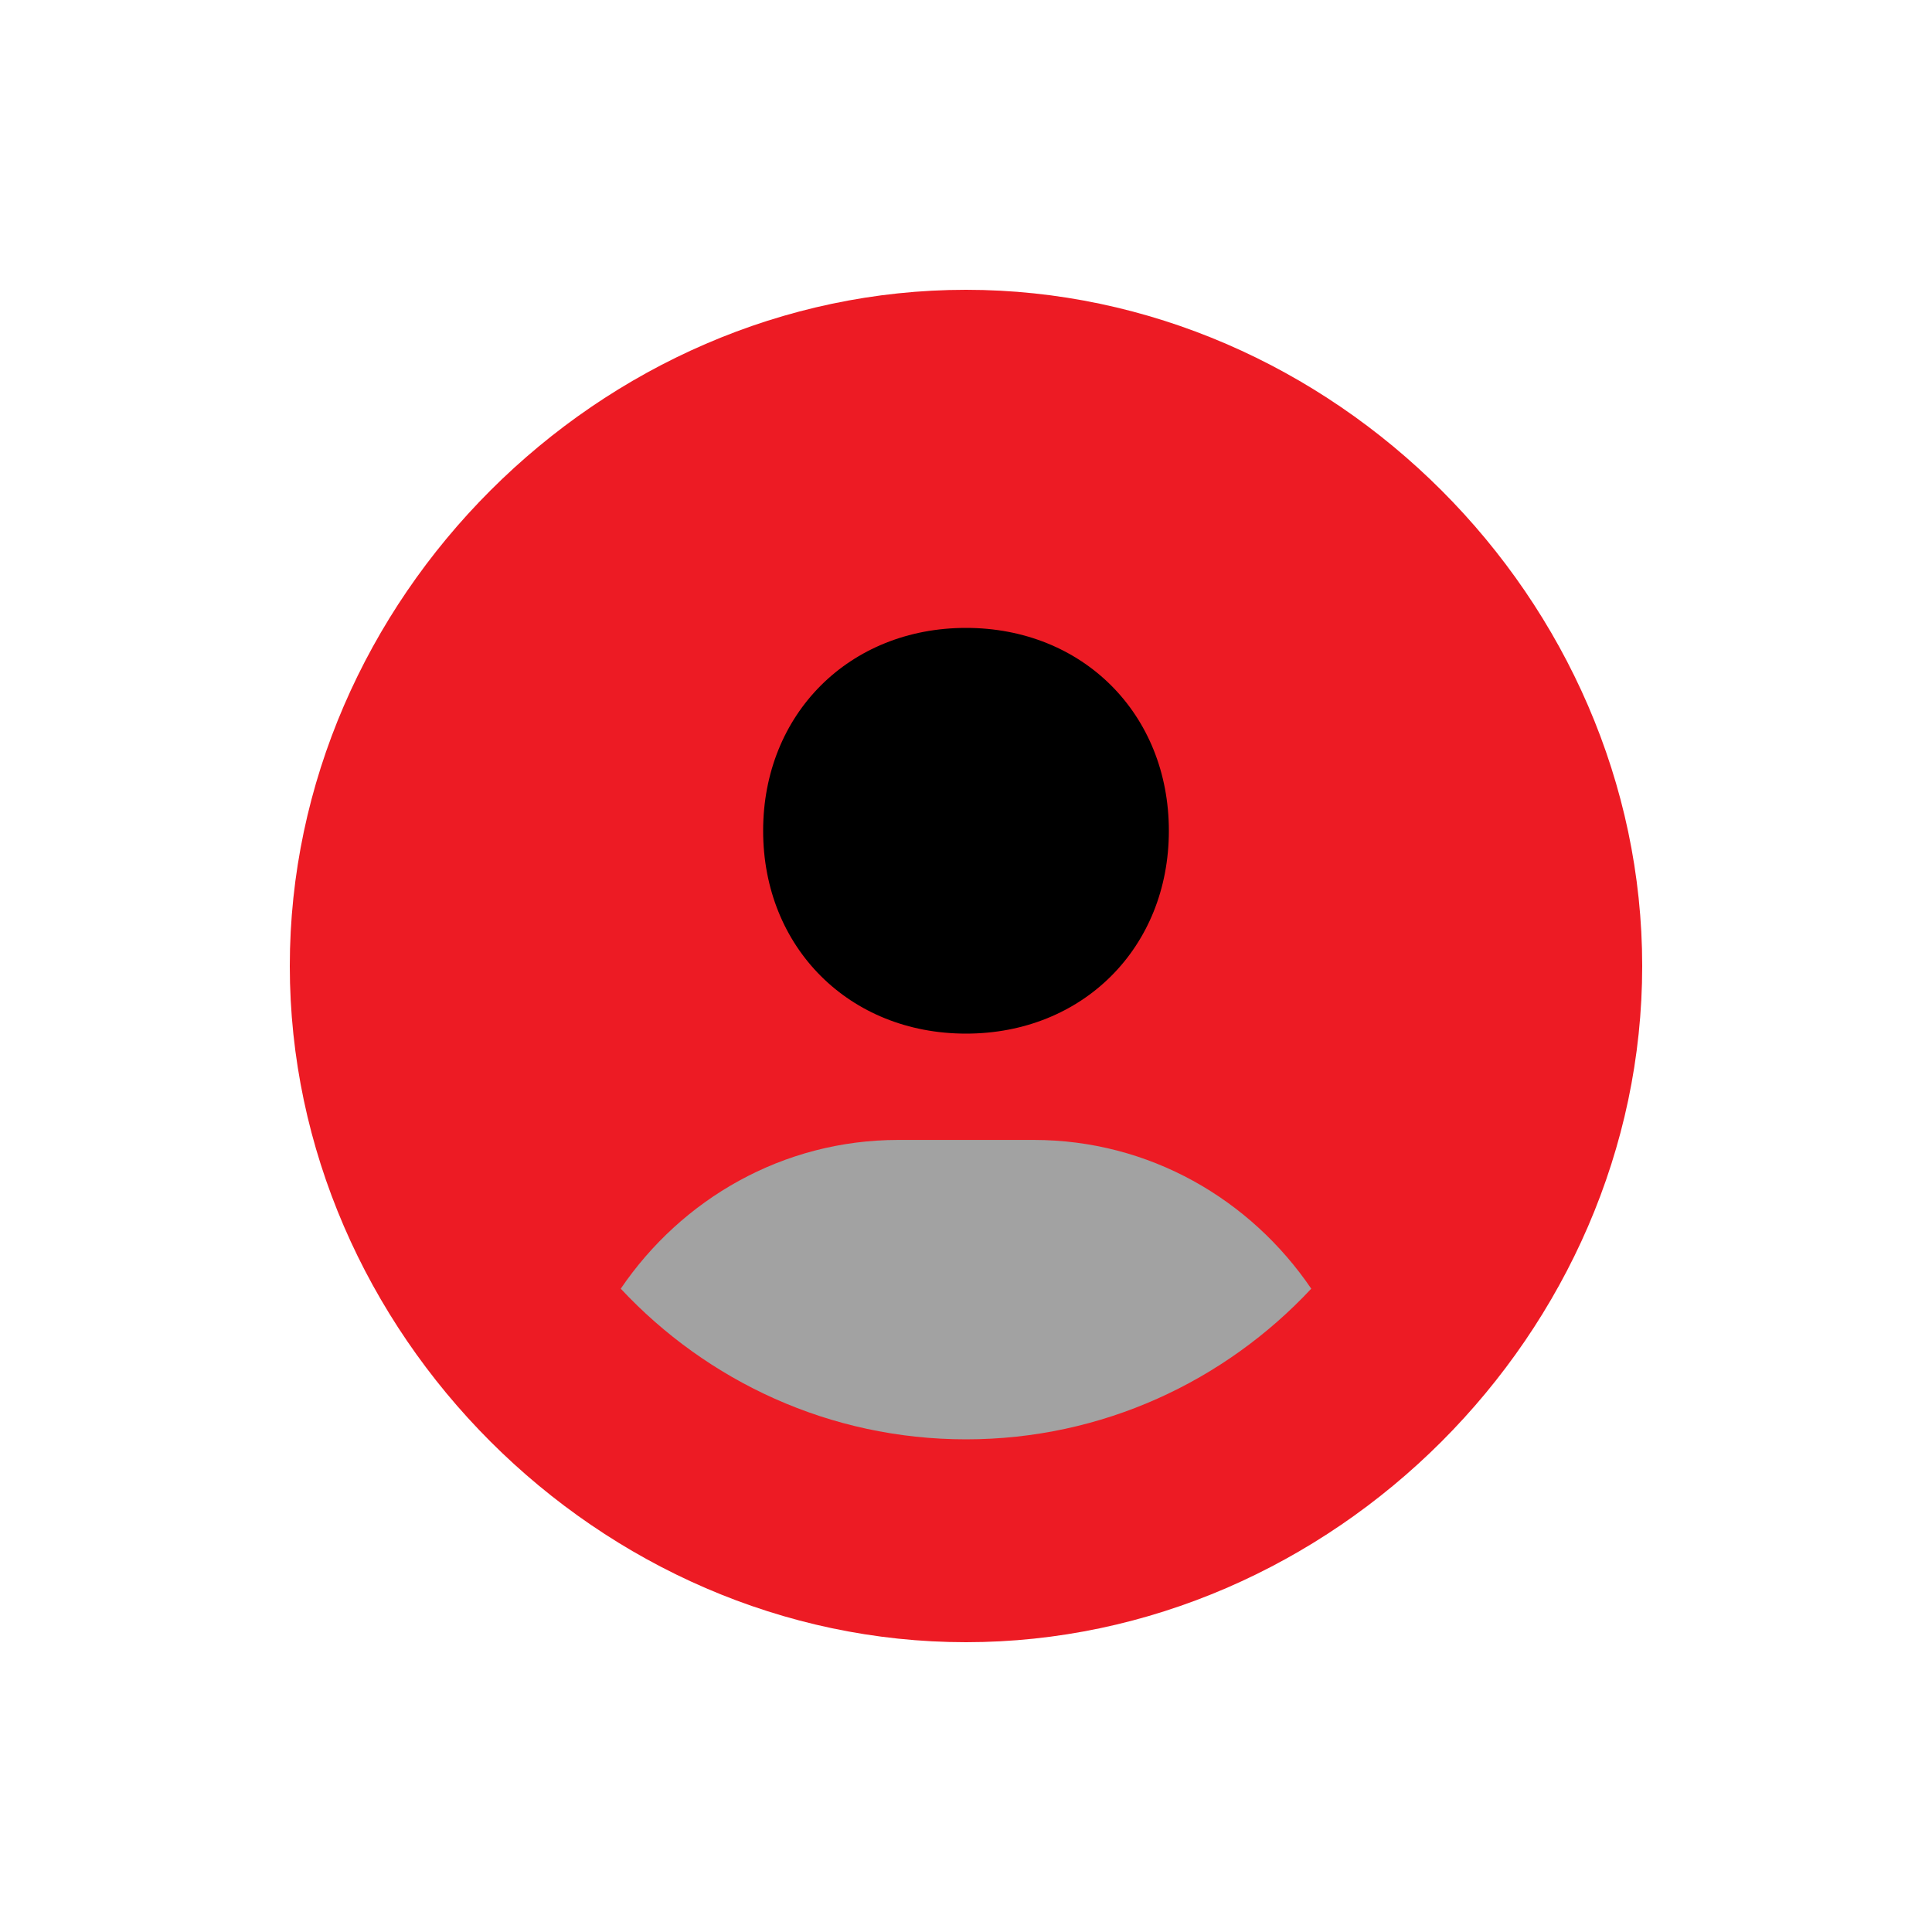
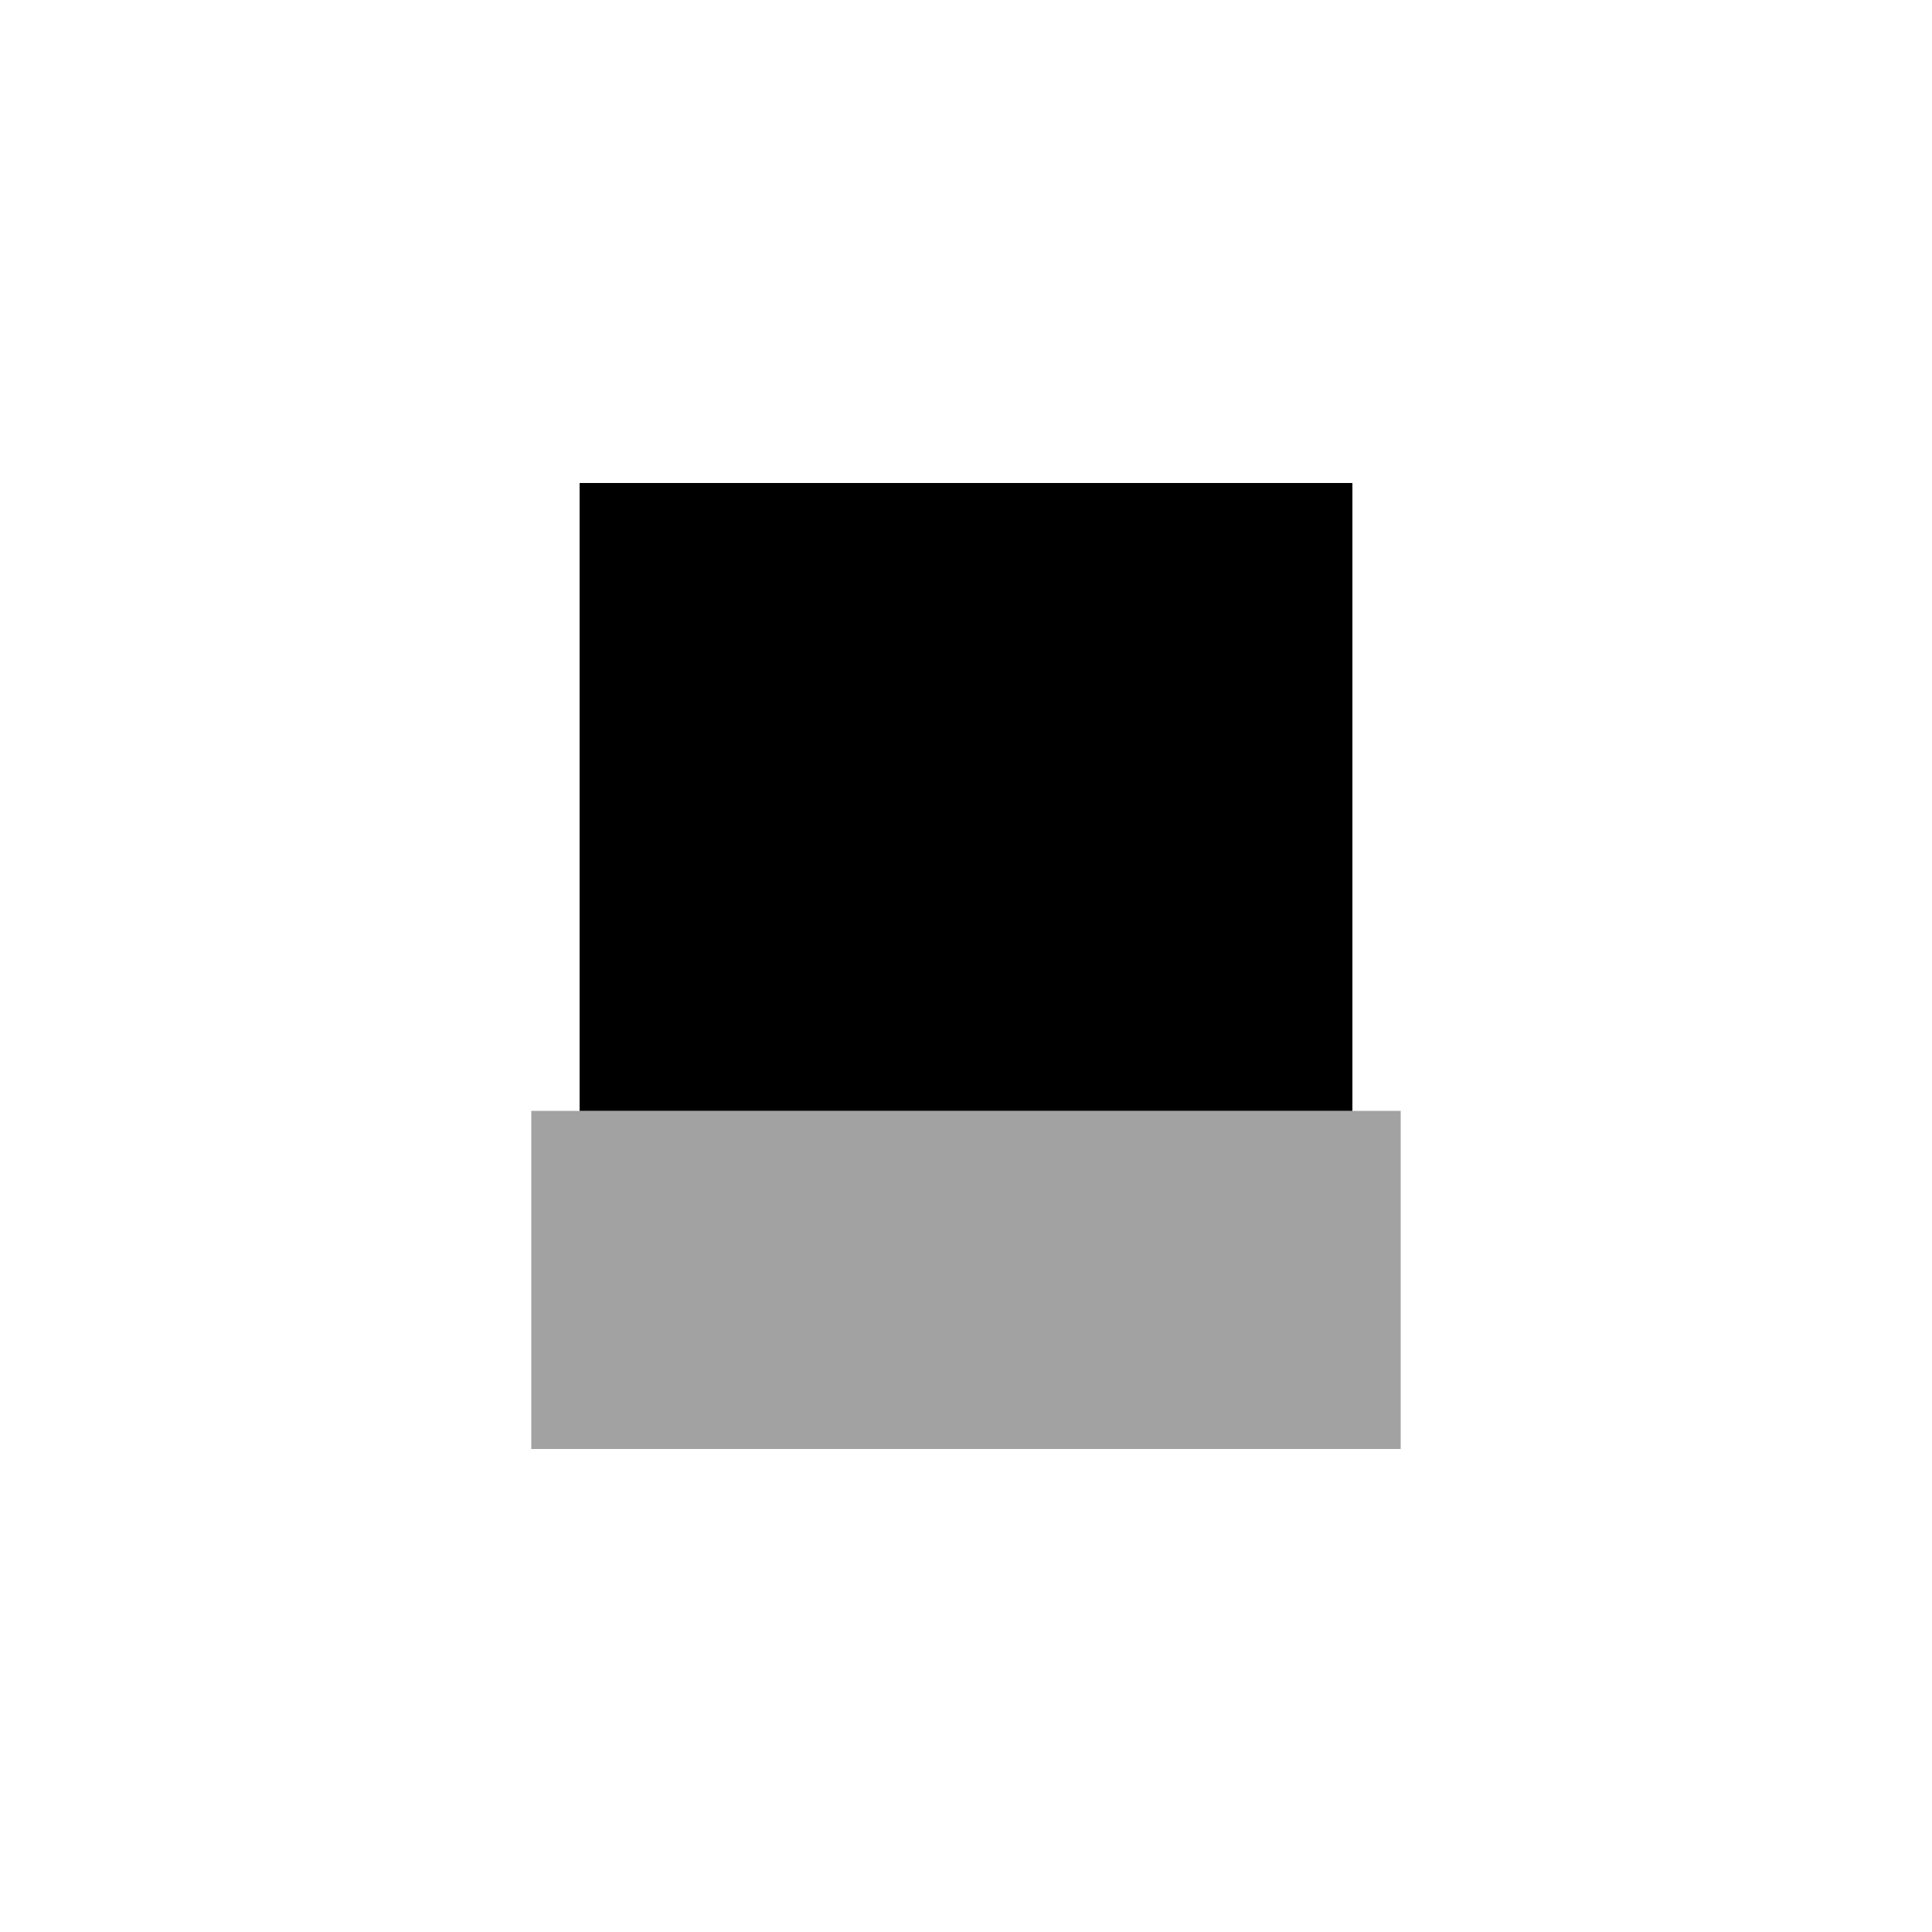
<svg xmlns="http://www.w3.org/2000/svg" width="40" height="40" viewBox="0 0 40 40" fill="none">
  <rect x="11" y="23" width="18" height="7" fill="#A2A2A2" />
  <rect x="12" y="10" width="16" height="13" fill="black" />
-   <path d="M20 6C12.411 6 6 12.411 6 20C6 27.589 12.411 34 20 34C27.589 34 34 27.589 34 20C34 12.411 27.589 6 20 6ZM20 13C22.418 13 24.2 14.781 24.2 17.2C24.2 19.619 22.418 21.4 20 21.4C17.584 21.4 15.8 19.619 15.8 17.2C15.8 14.781 17.584 13 20 13ZM12.852 26.681C14.107 24.833 16.202 23.601 18.6 23.601H21.4C23.8 23.601 25.893 24.833 27.148 26.681C25.359 28.596 22.821 29.8 20 29.8C17.179 29.8 14.641 28.596 12.852 26.681Z" fill="#ED1B24" />
</svg>